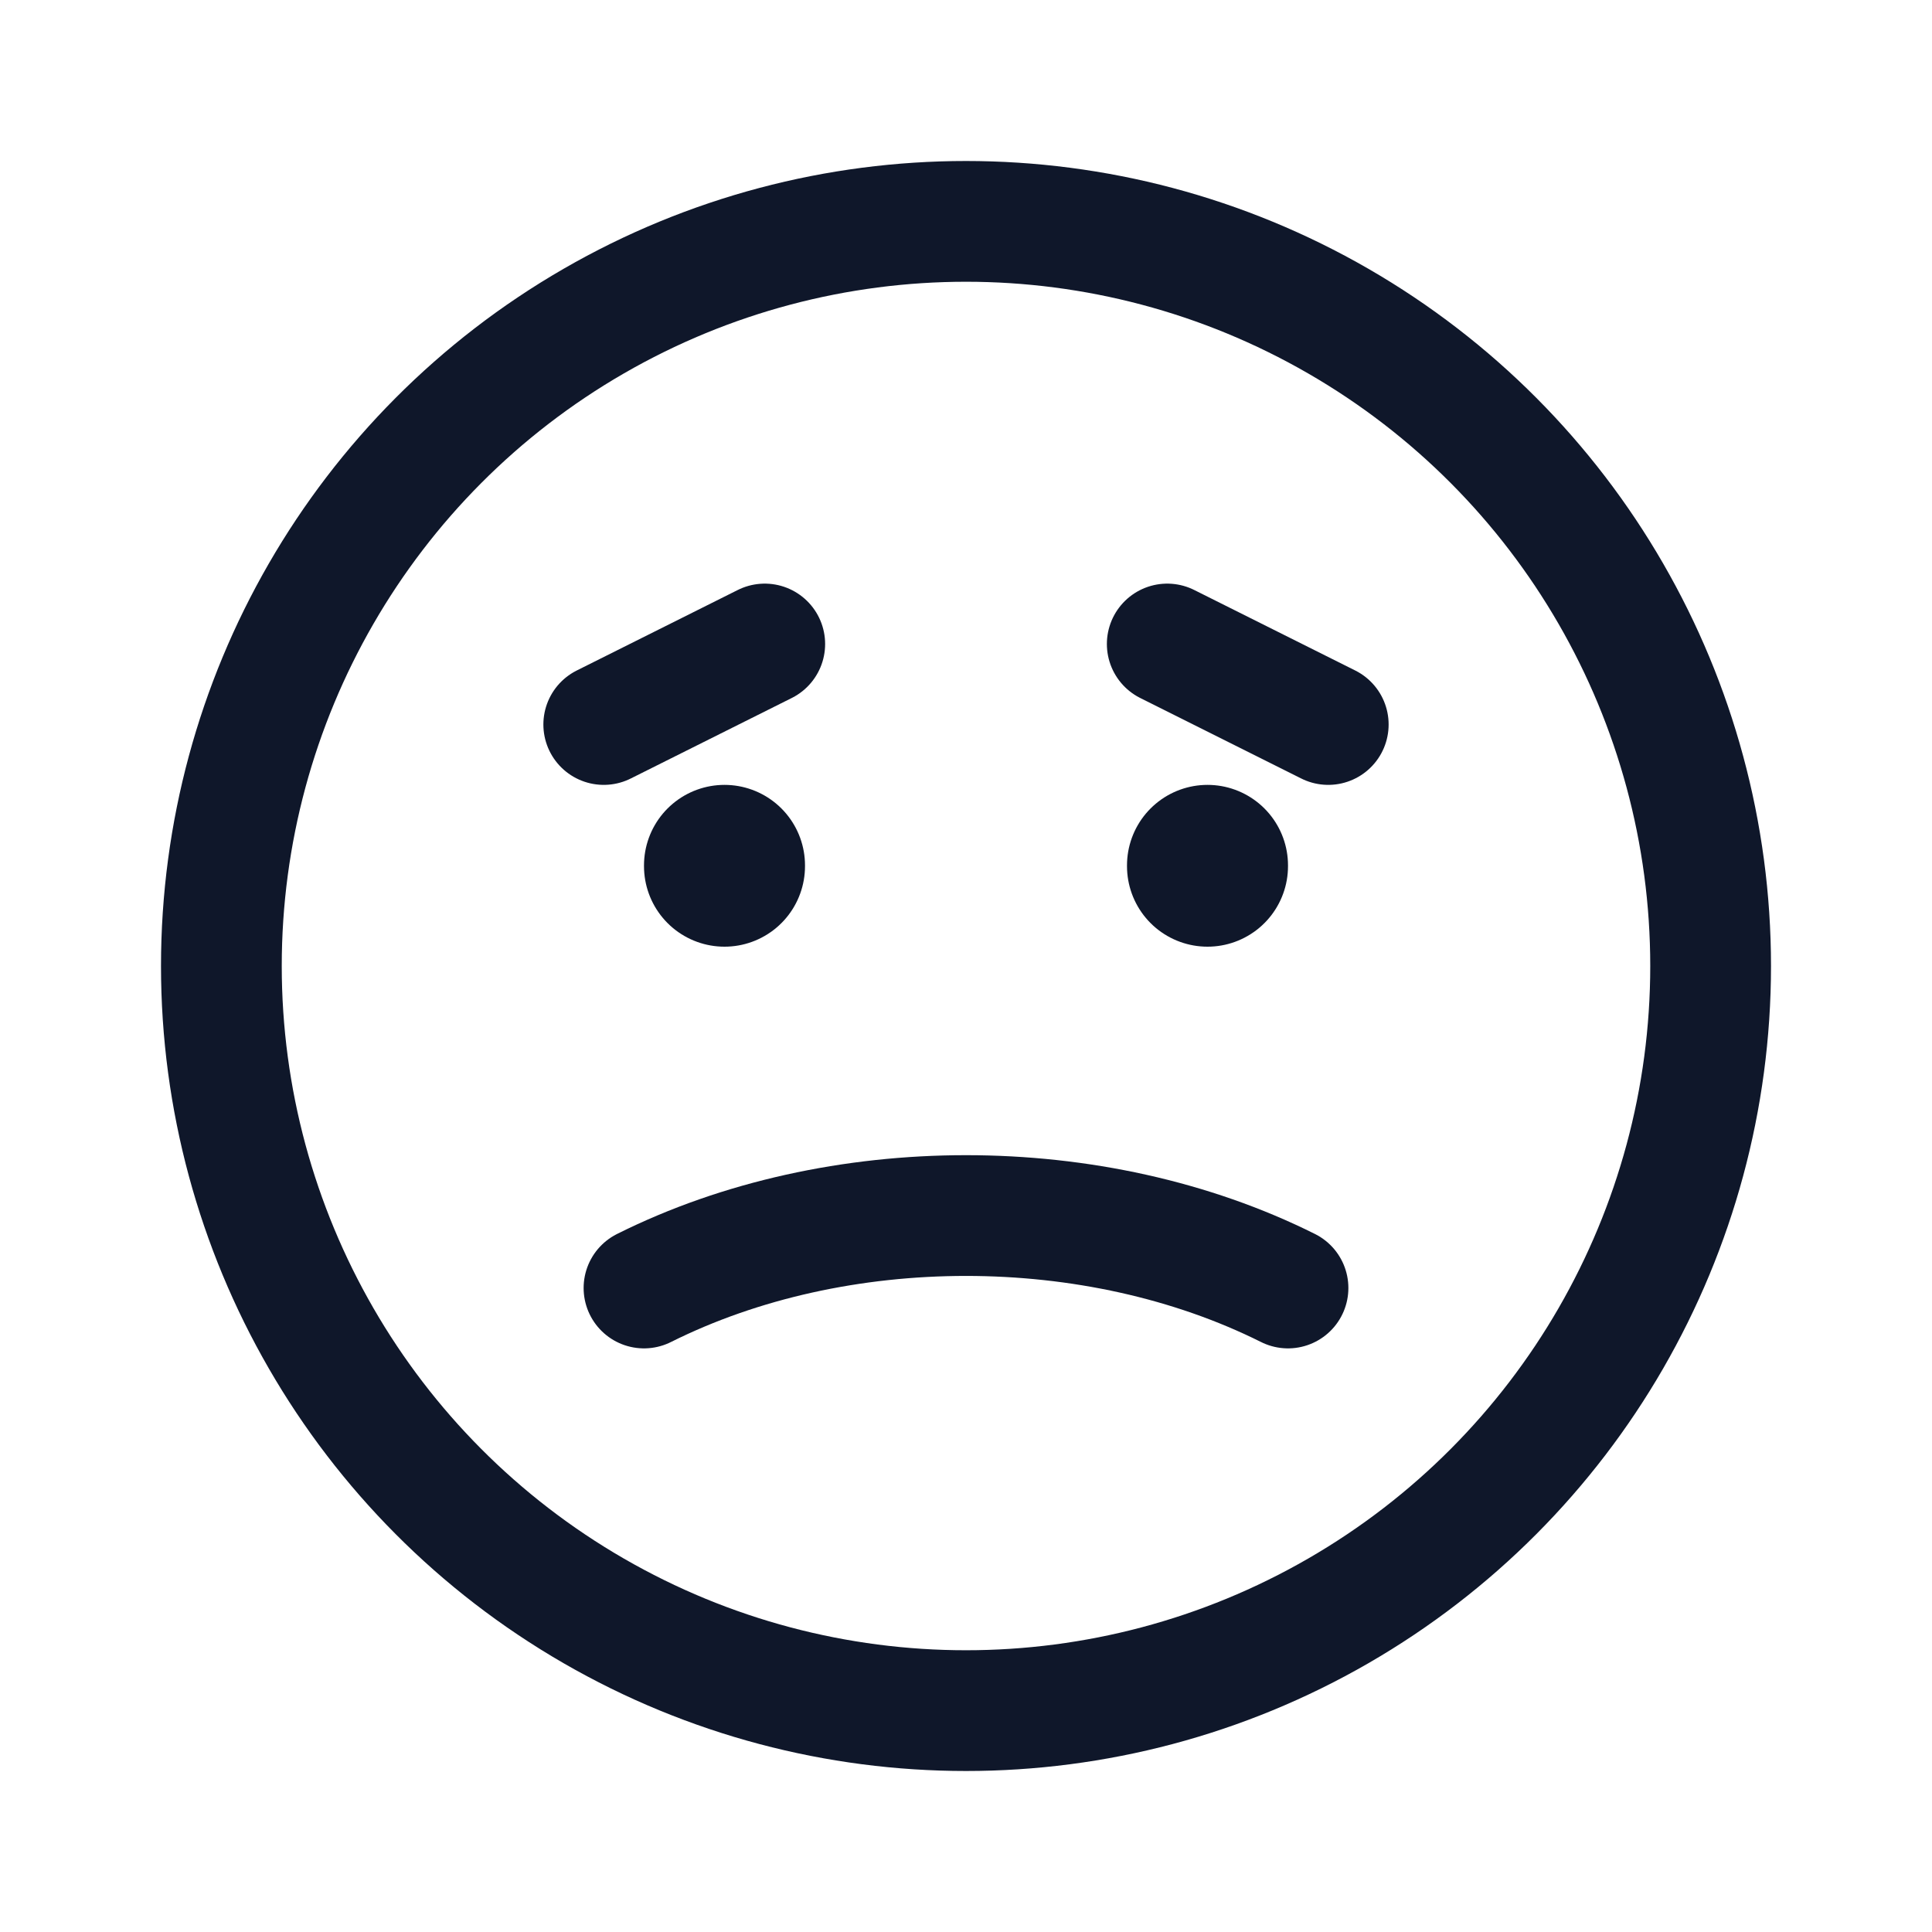
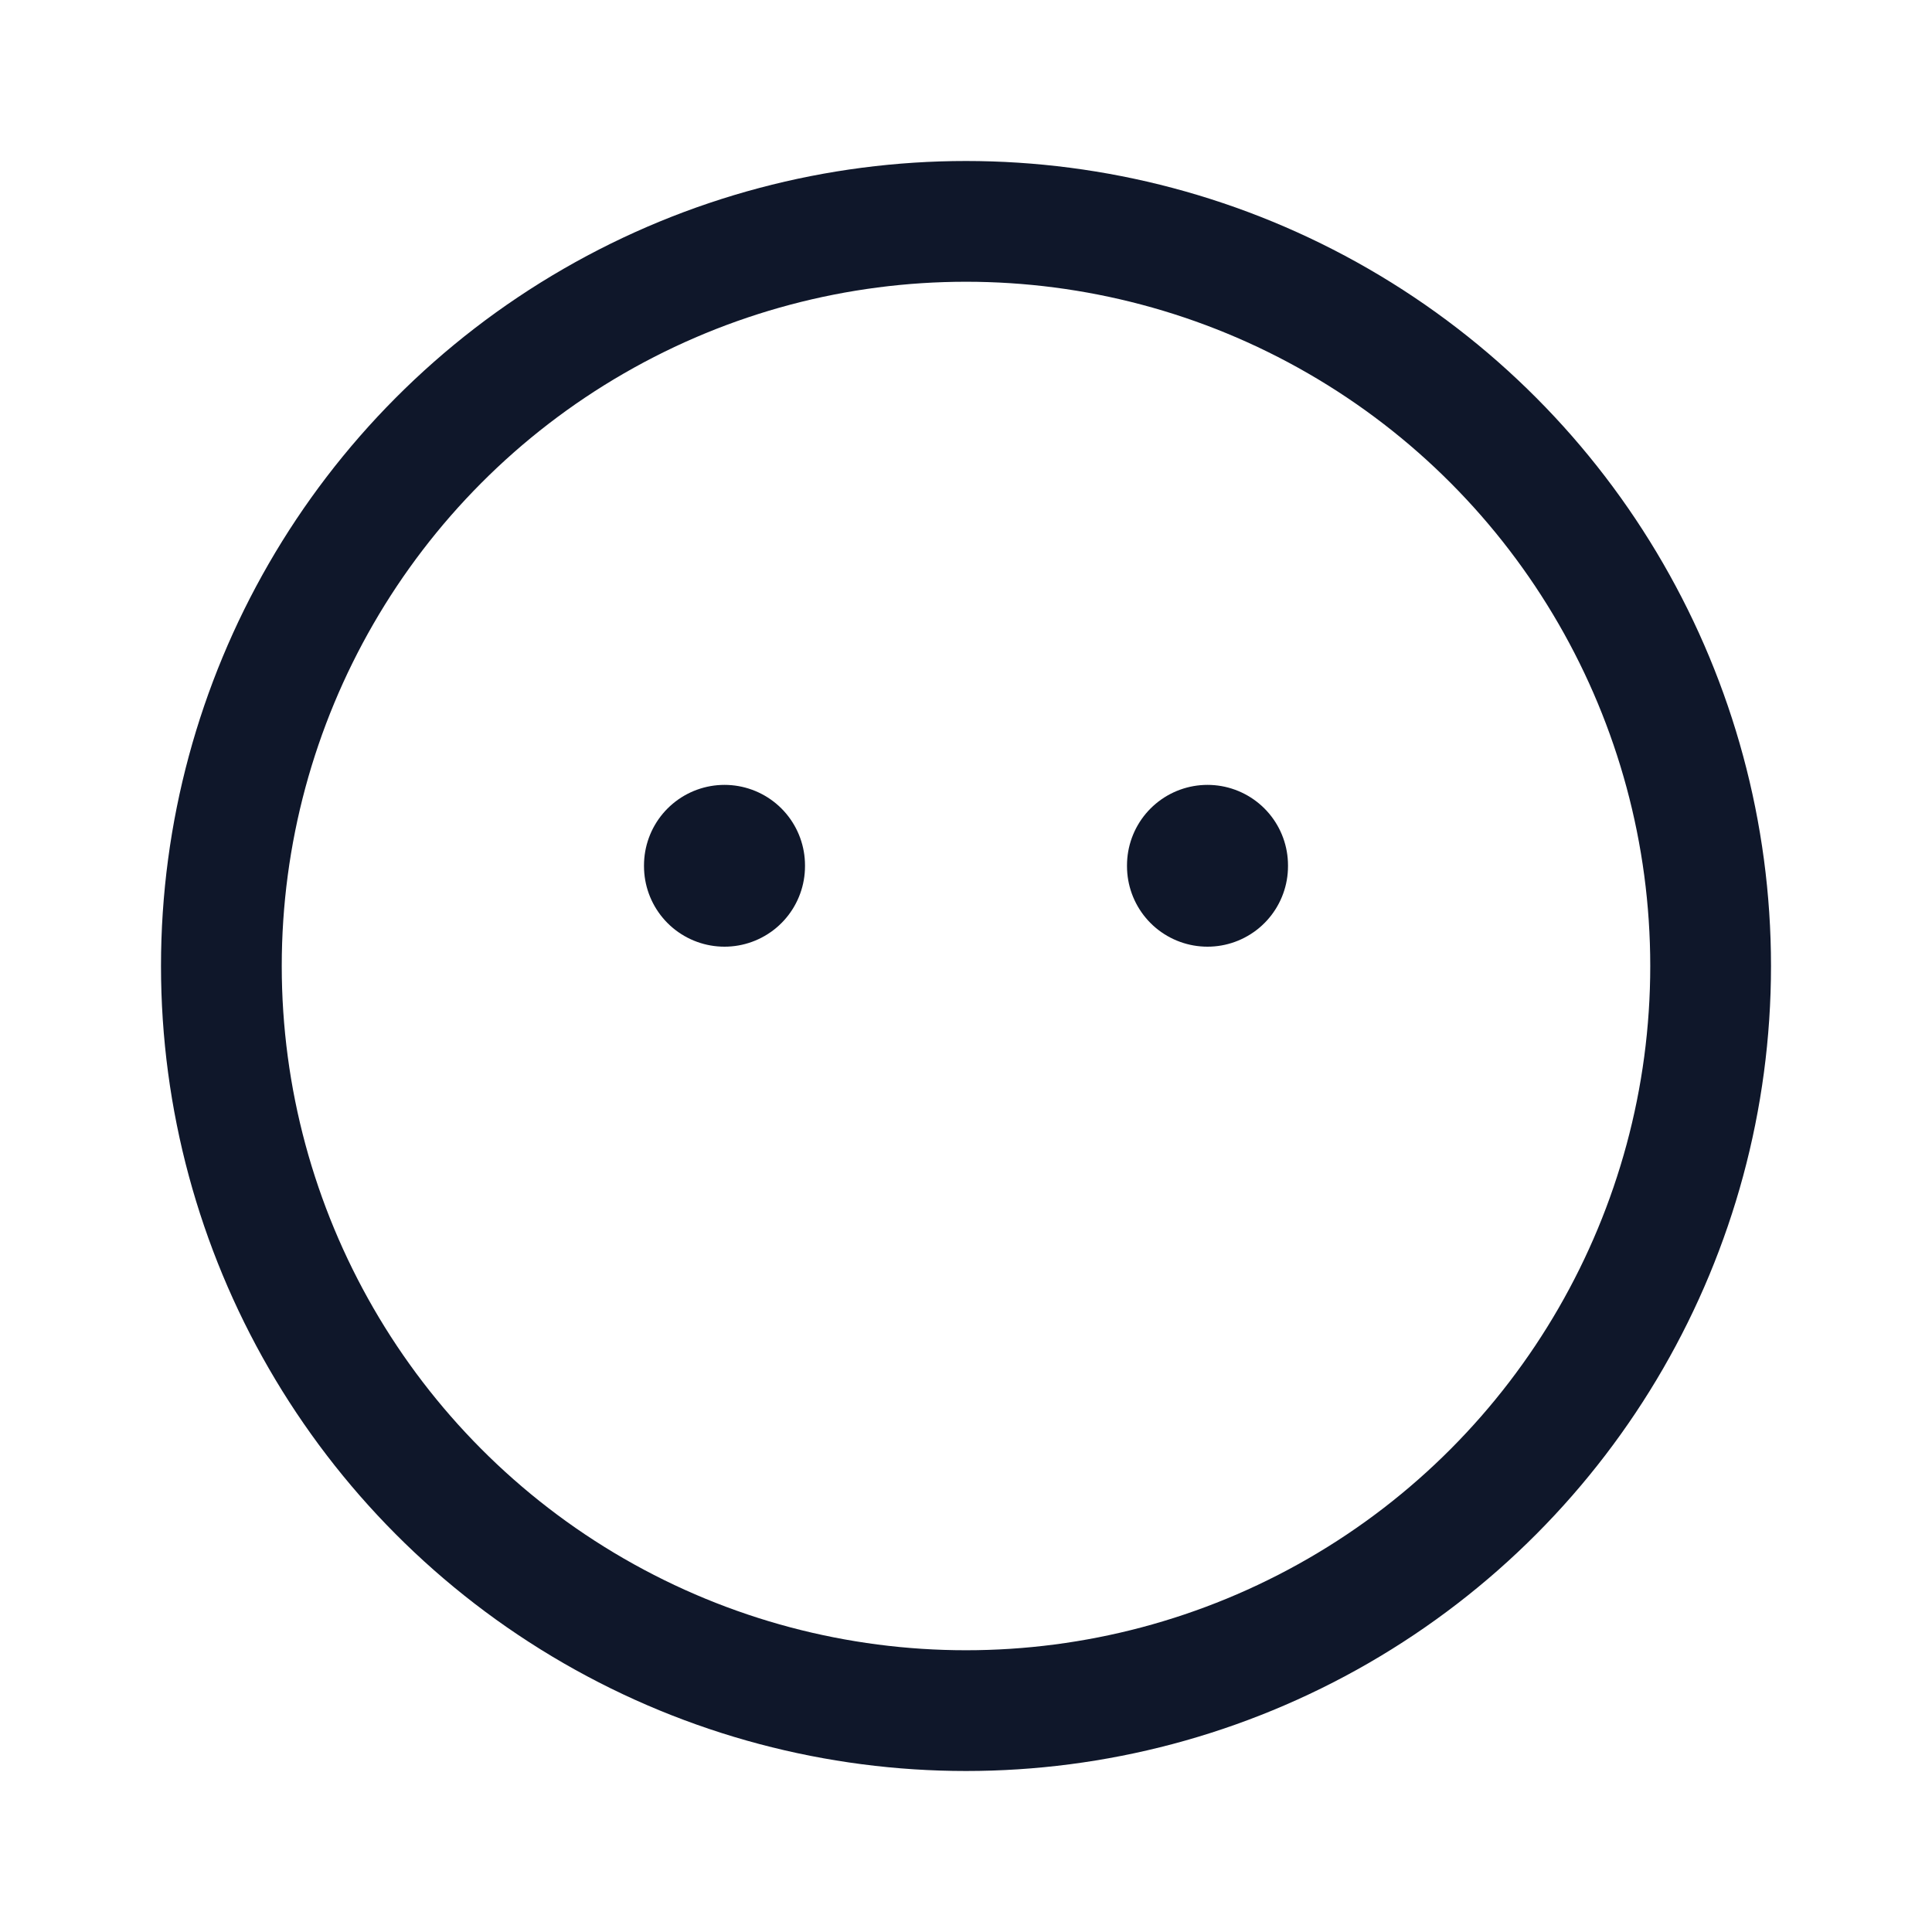
<svg xmlns="http://www.w3.org/2000/svg" viewBox="0 0 24 24" fill="none" stroke="#0f172a" stroke-width="1.5" stroke-linecap="round" stroke-linejoin="round" aria-hidden="true">
  <circle cx="12" cy="12" r="9.25" />
-   <path d="M8 16c1.2-.6 2.6-.9 4-.9s2.8.3 4 .9" />
-   <path d="M7.5 9l2-1M16.5 9l-2-1" />
  <path d="M9 10.75v.01M15 10.75v.01" stroke-width="2" />
</svg>